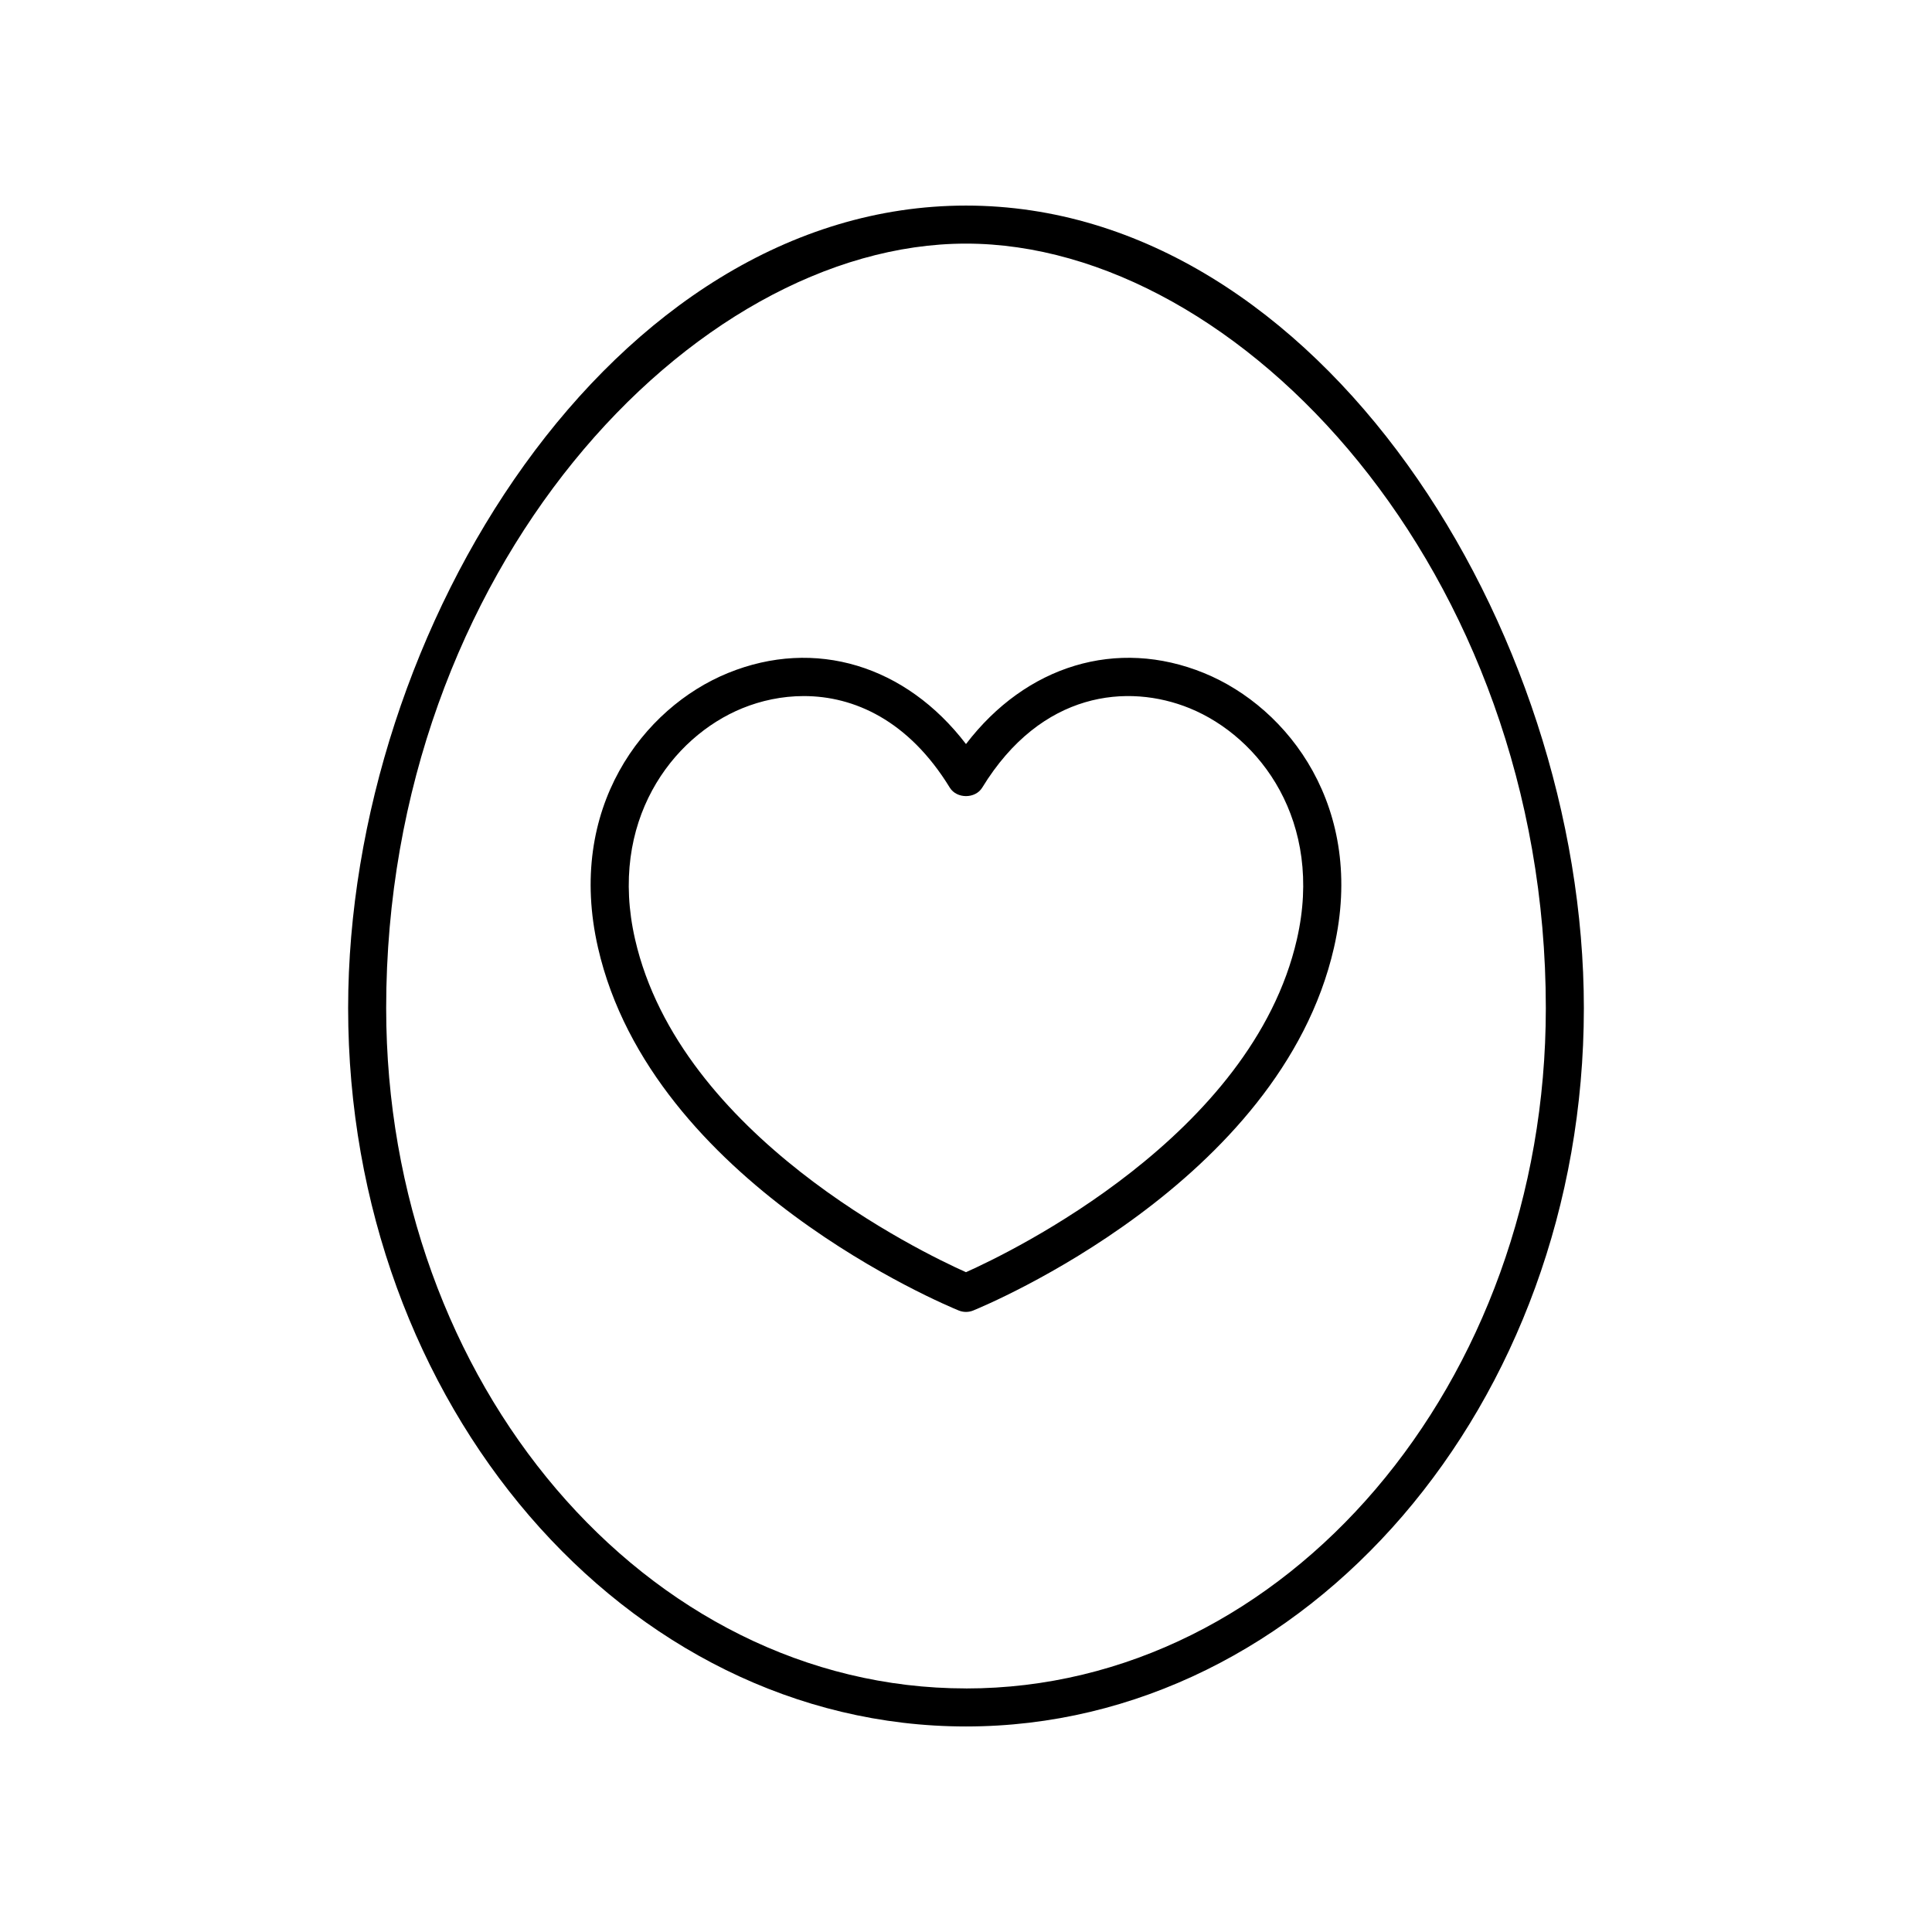
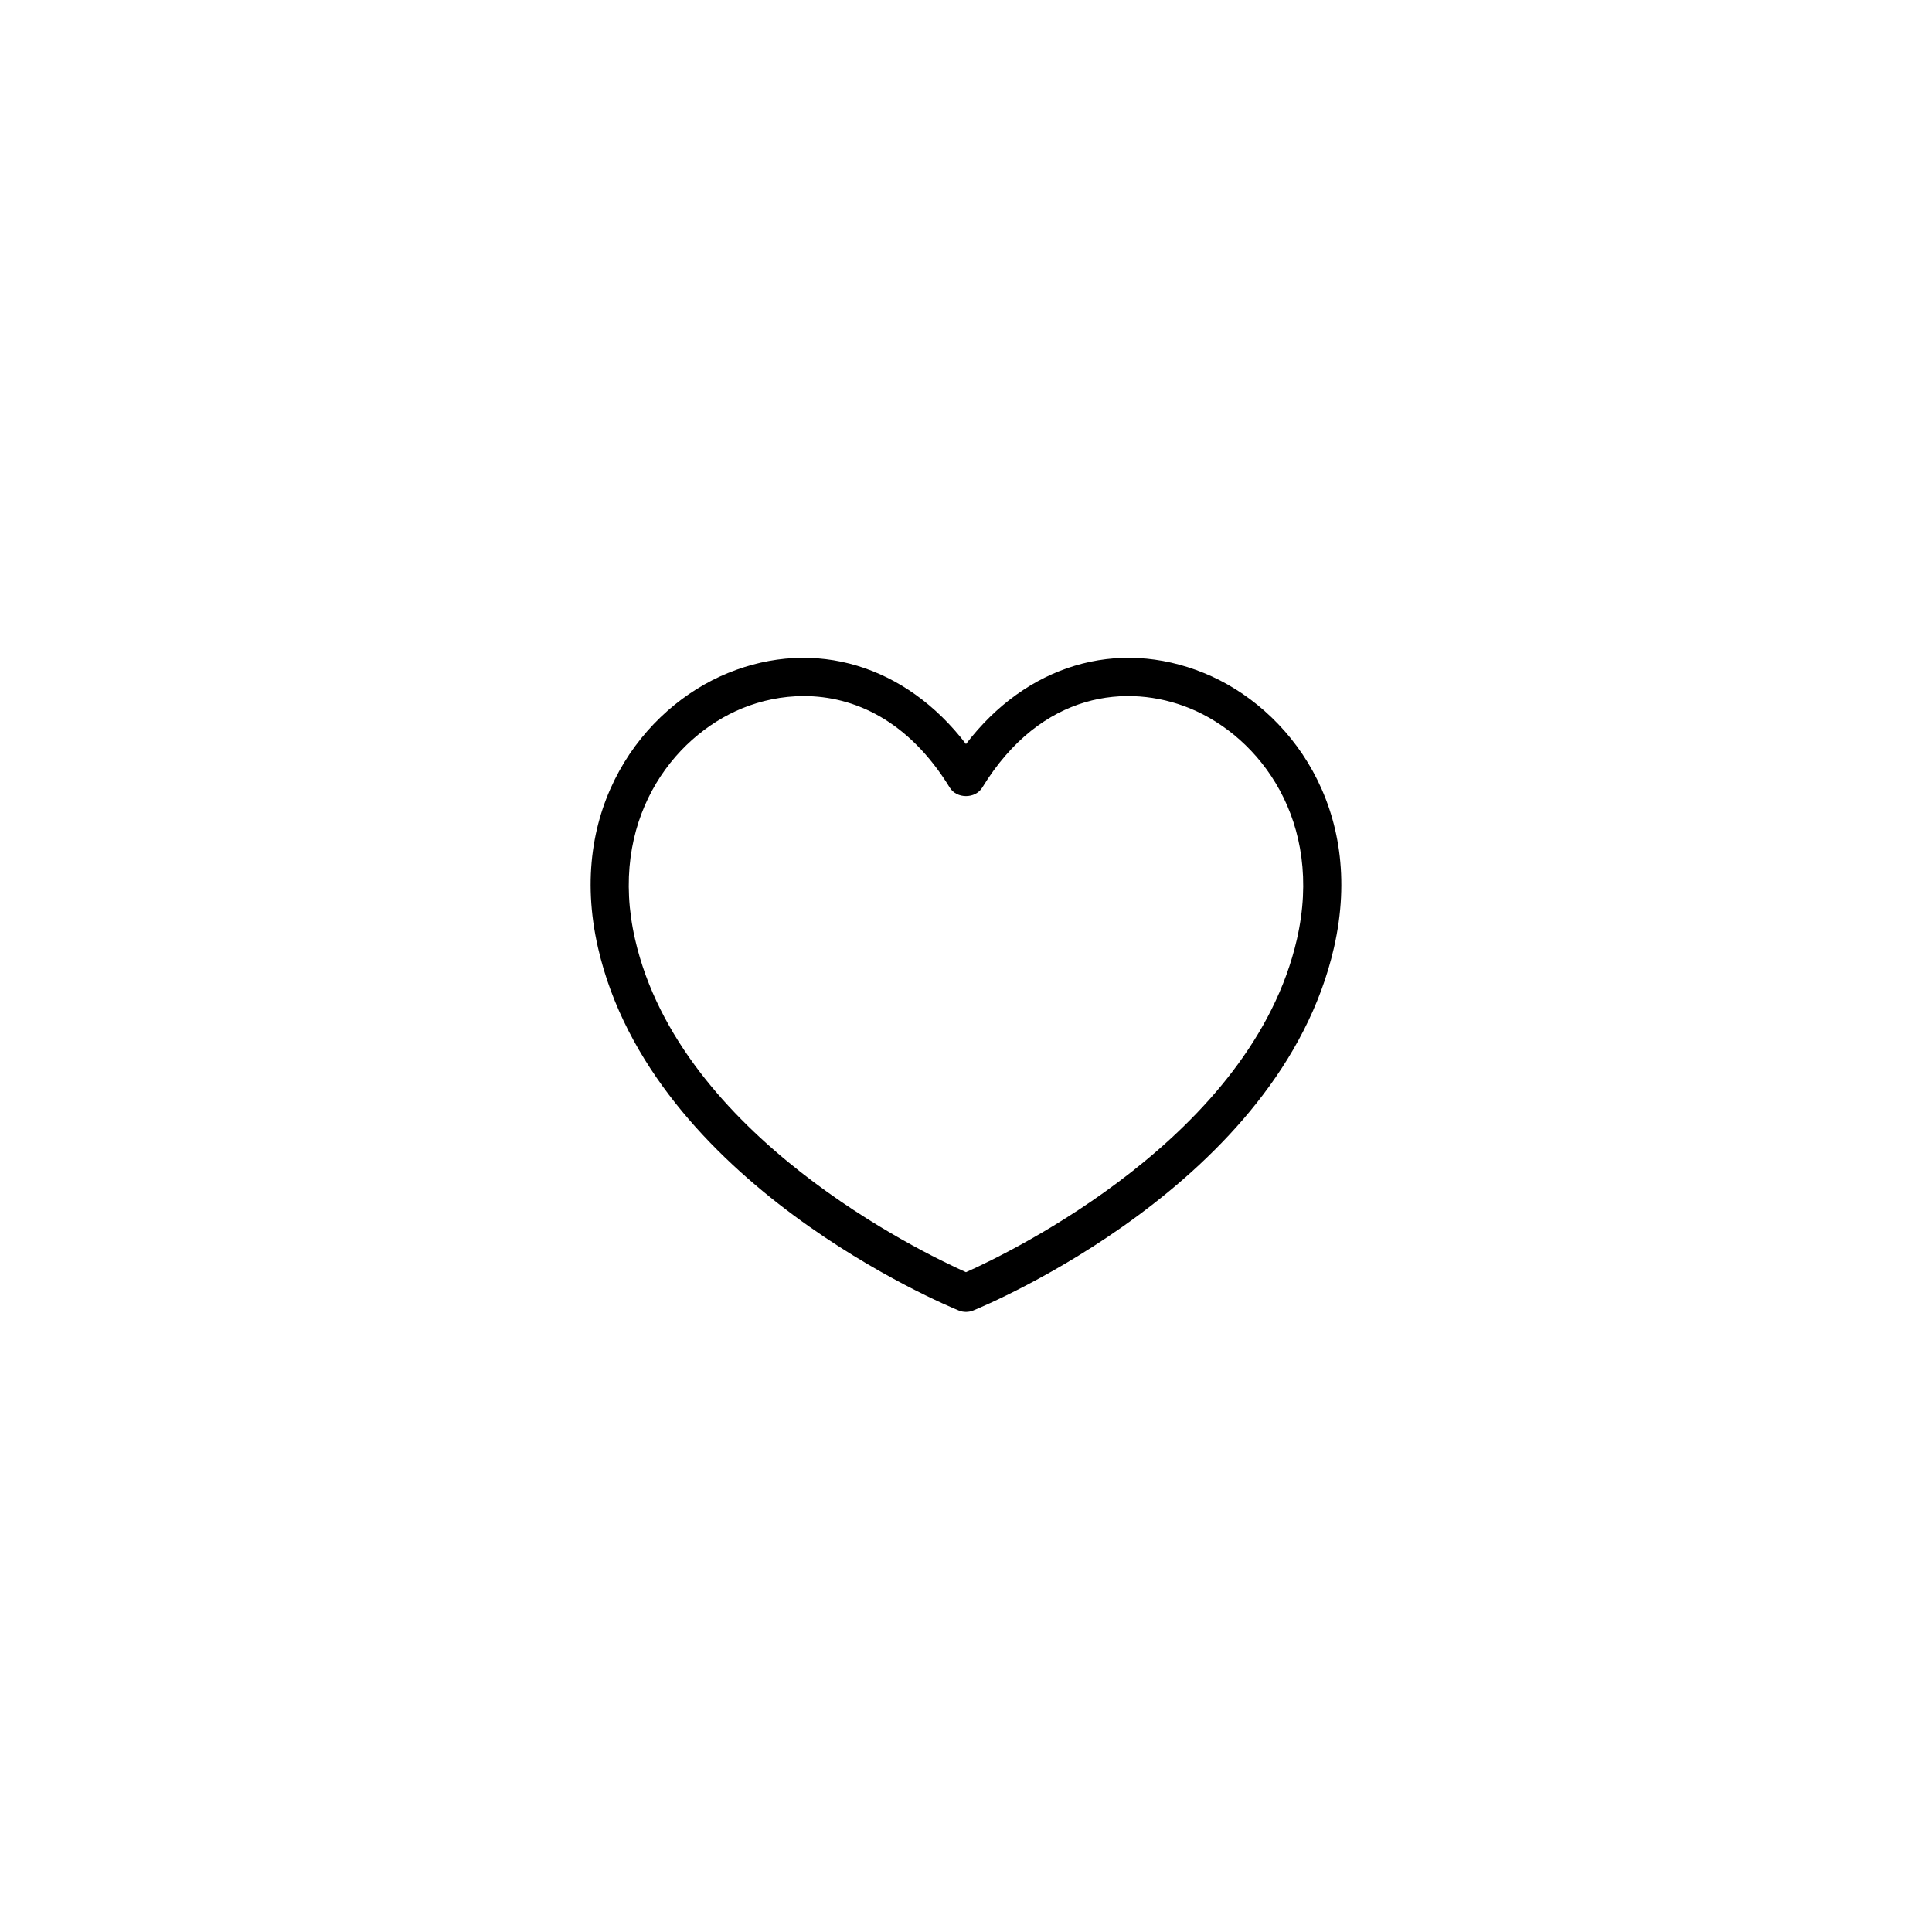
<svg xmlns="http://www.w3.org/2000/svg" fill="#000000" width="800px" height="800px" version="1.1" viewBox="144 144 512 512">
  <g>
-     <path d="m400 198.48c-93.715 0-163.74 112.28-163.74 212.67 0 104.97 73.453 190.38 163.74 190.38s163.74-85.402 163.74-190.38c0-100.39-70.027-212.67-163.74-212.67zm0 392.97c-84.73 0-153.66-80.879-153.66-180.3-0.004-115.95 81.121-202.59 153.66-202.59 72.535 0 153.66 86.641 153.66 202.6 0 99.418-68.93 180.3-153.66 180.3z" />
    <path d="m463.07 322.36c-23.105-9.426-47.16-2.012-63.074 18.824-15.922-20.832-39.98-28.246-63.078-18.824-22.508 9.18-42.891 35.875-34.441 72.793 14.277 62.414 92.309 94.805 95.621 96.152 0.609 0.246 1.254 0.367 1.898 0.367s1.289-0.121 1.898-0.367c3.312-1.348 81.336-33.738 95.621-96.152 8.449-36.914-11.934-63.609-34.445-72.793zm24.625 70.551c-11.938 52.152-75.812 82.922-87.699 88.234-11.891-5.312-75.77-36.082-87.699-88.234-7.133-31.188 9.734-53.594 28.43-61.219 4.941-2.012 10.496-3.227 16.281-3.227 13.277 0 27.758 6.406 38.695 24.266 1.832 2.992 6.758 2.992 8.594 0 15.691-25.637 38.688-27.672 54.965-21.043 18.699 7.629 35.57 30.035 28.434 61.223z" />
  </g>
</svg>